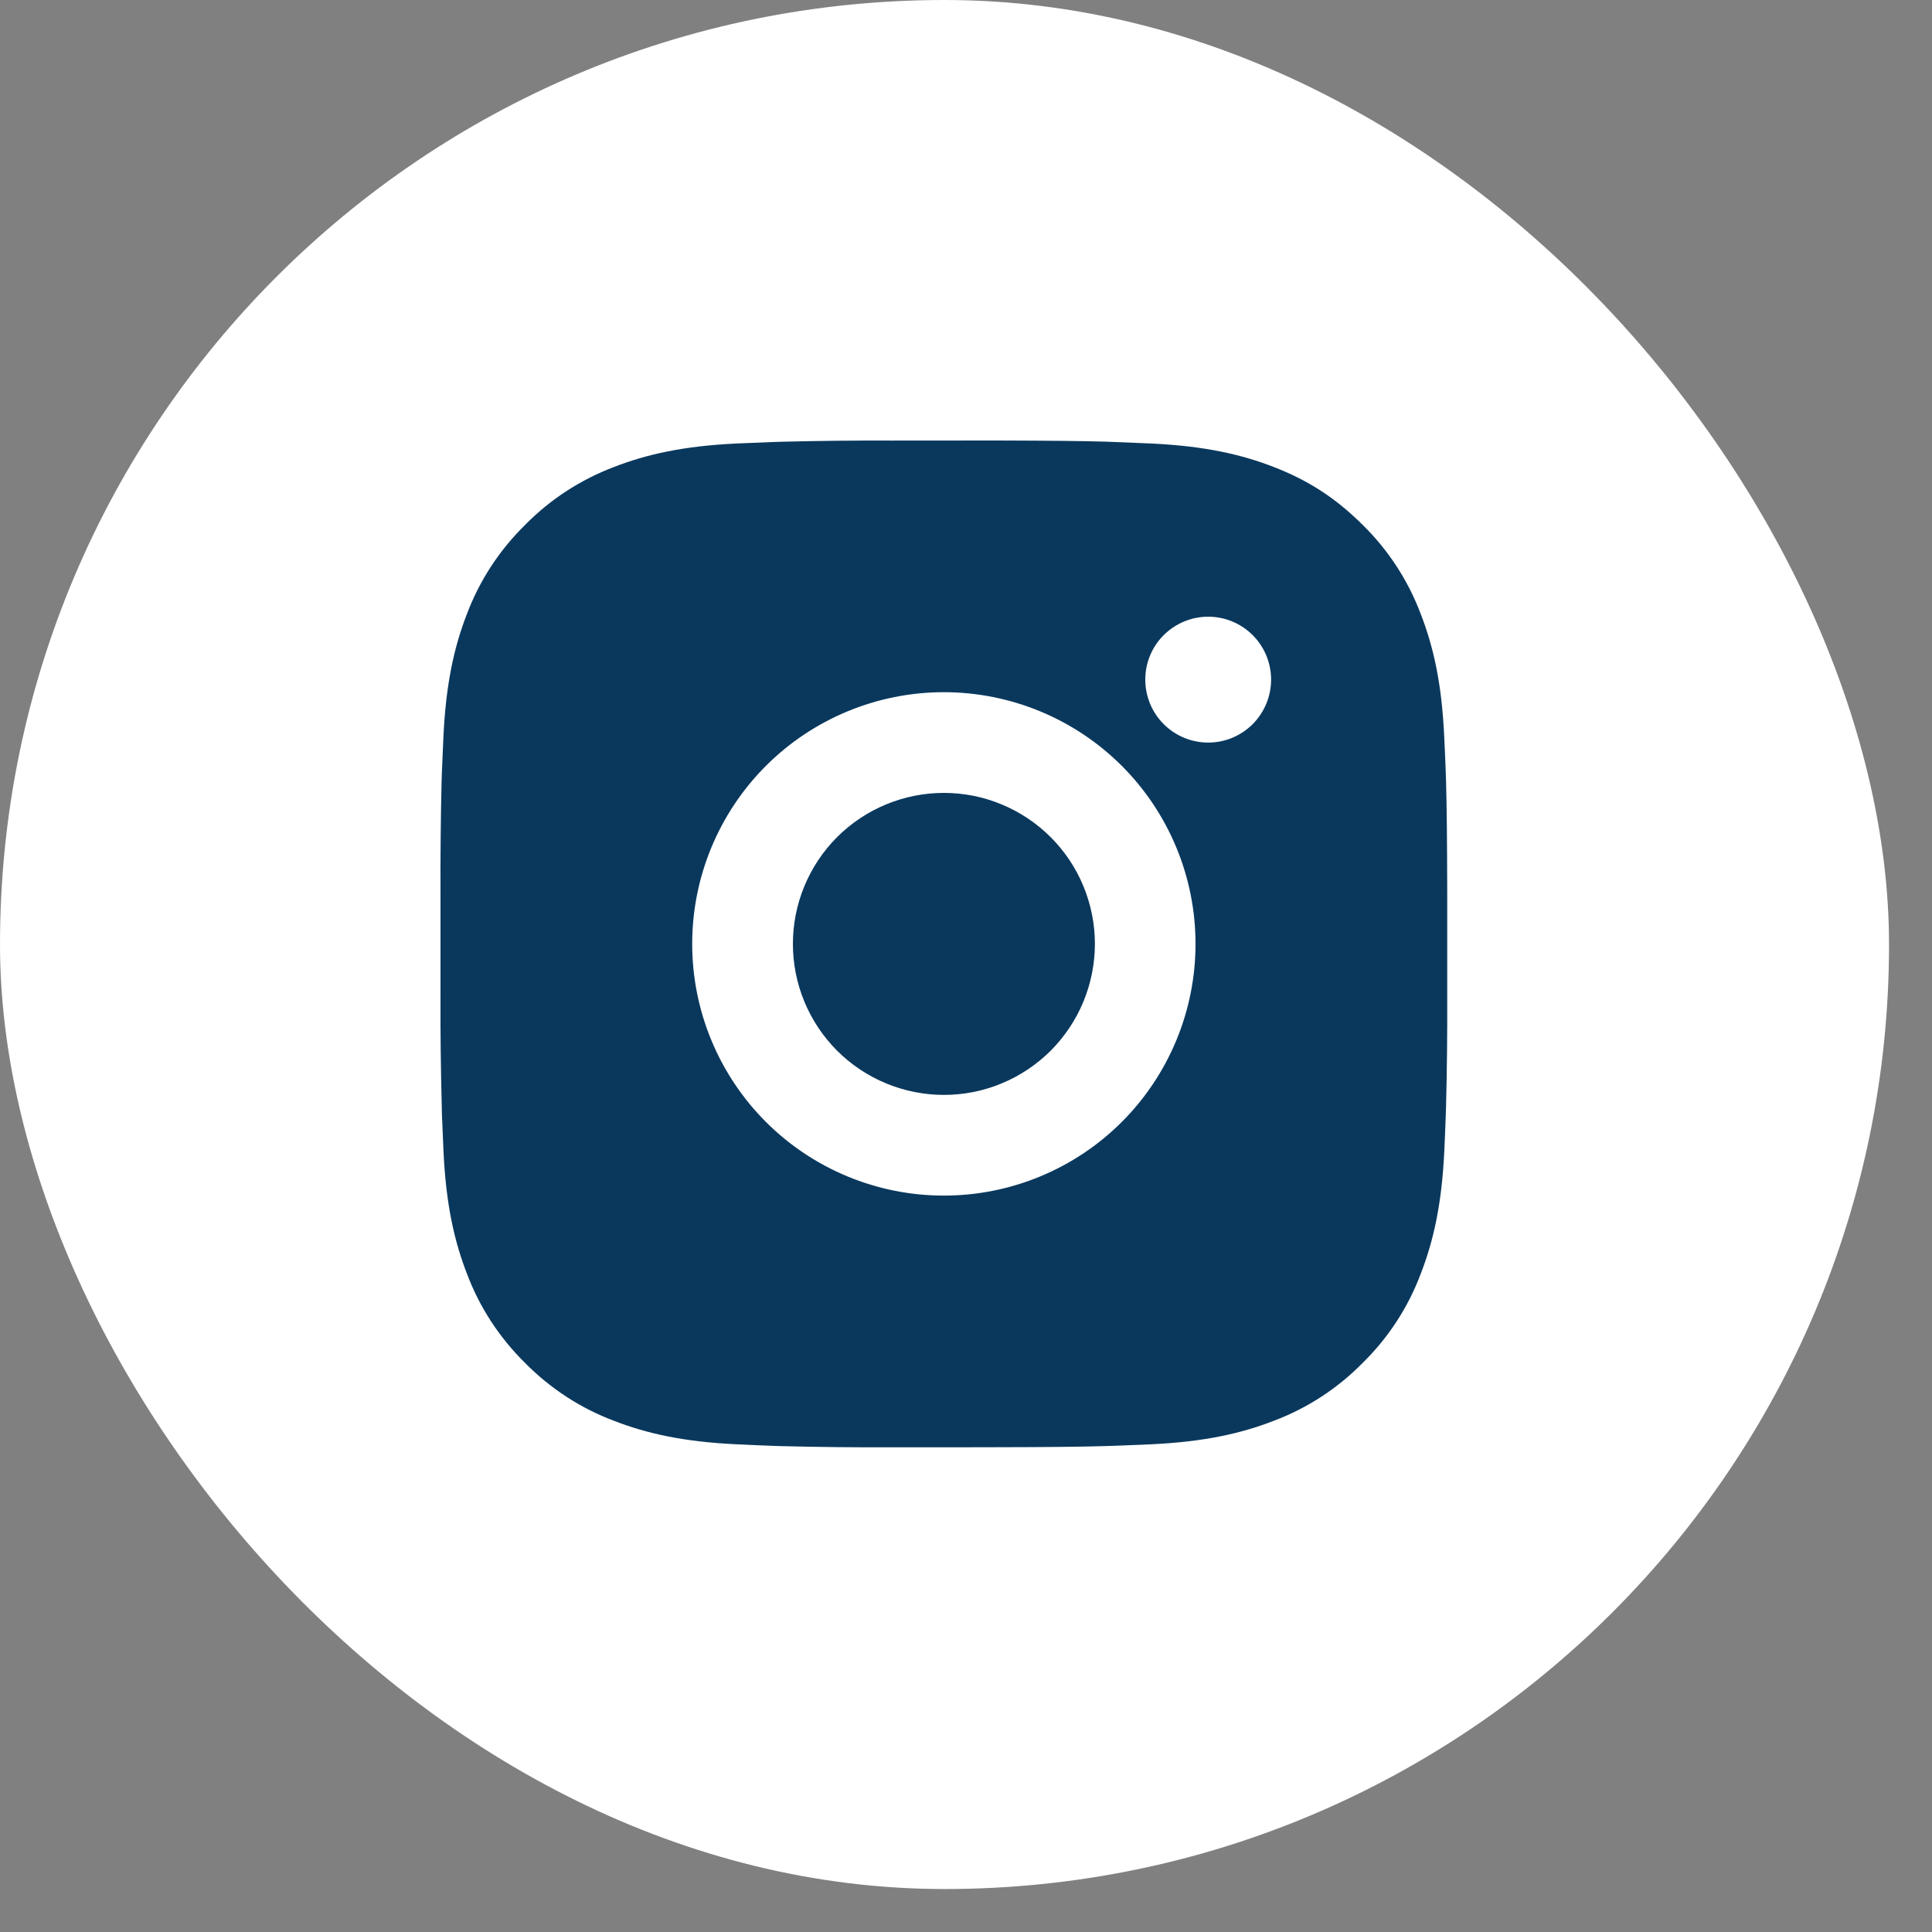
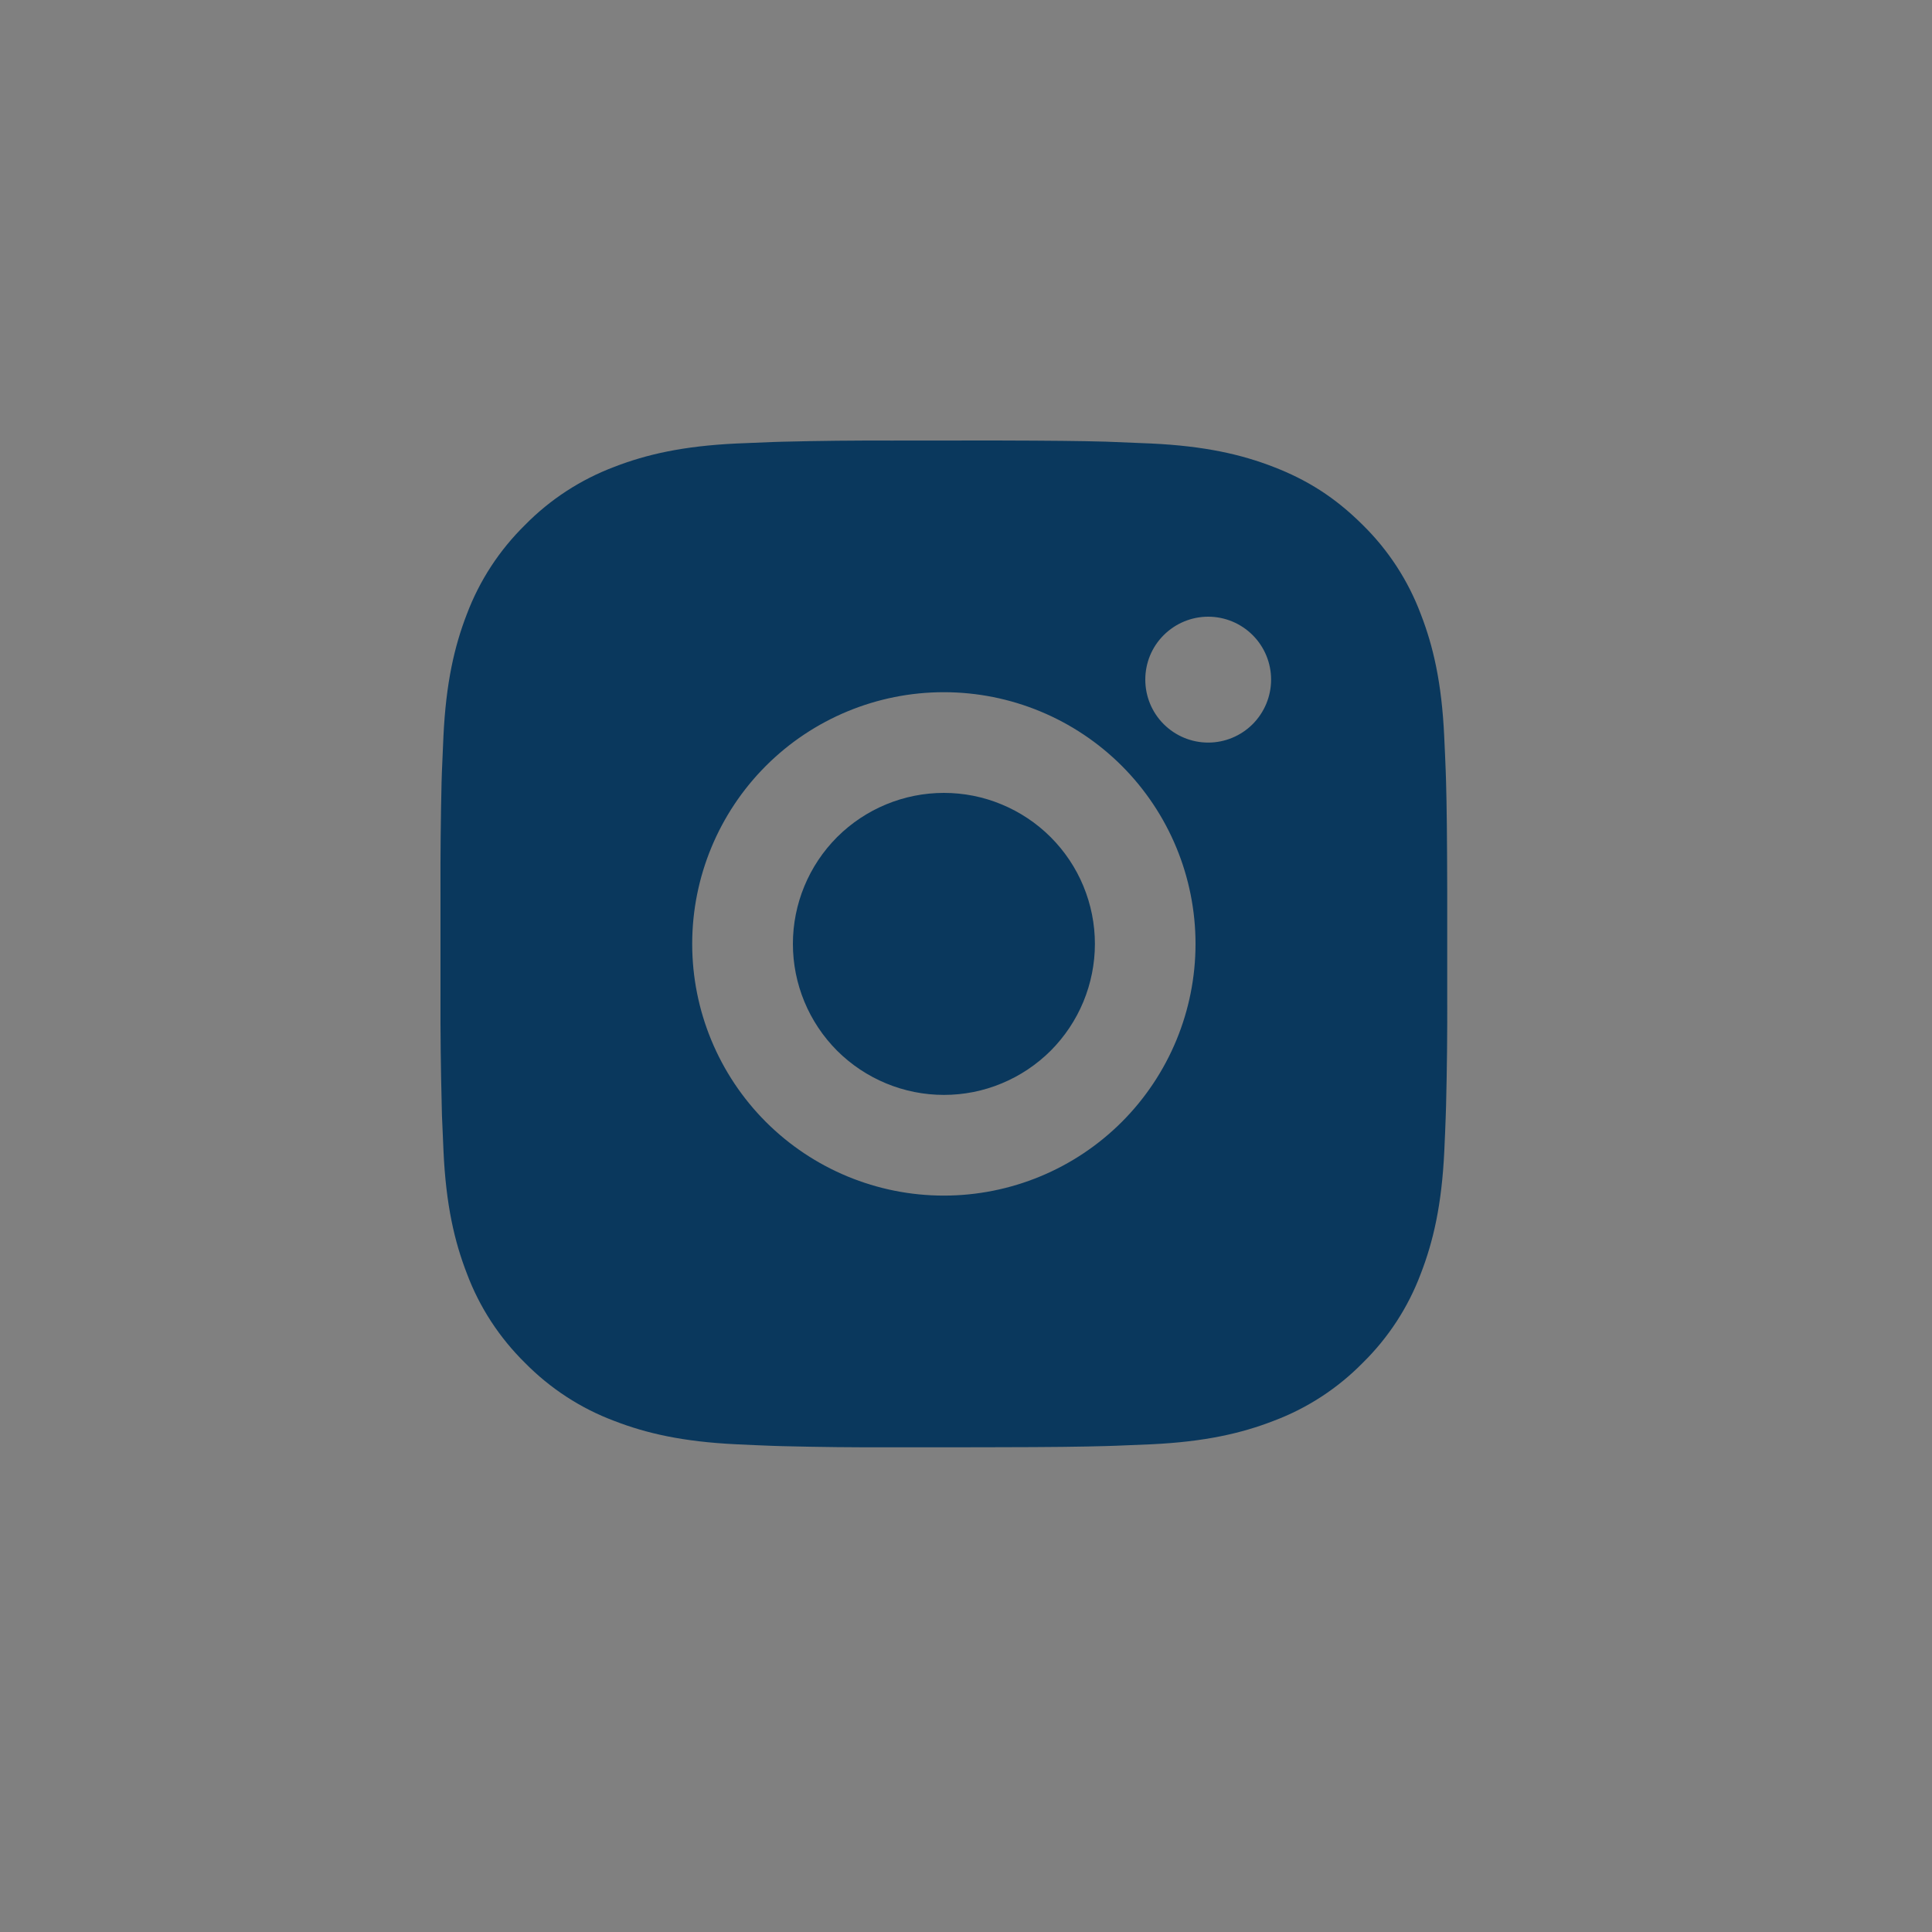
<svg xmlns="http://www.w3.org/2000/svg" width="25" height="25" viewBox="0 0 25 25" fill="none">
  <rect x="0" y="0" width="25" height="25" fill="#808080" stroke="none" />
-   <rect width="24.444" height="24.444" rx="12.222" fill="white" />
  <path d="M12.883 5.7C13.616 5.702 13.988 5.706 14.309 5.715L14.435 5.72C14.581 5.725 14.725 5.731 14.899 5.739C15.592 5.772 16.065 5.881 16.48 6.042C16.91 6.208 17.272 6.432 17.634 6.793C17.966 7.119 18.222 7.513 18.385 7.947C18.546 8.362 18.656 8.835 18.688 9.529C18.696 9.702 18.703 9.846 18.708 9.993L18.712 10.119C18.721 10.44 18.725 10.812 18.727 11.544L18.727 12.03V12.884C18.729 13.359 18.724 13.834 18.712 14.309L18.708 14.435C18.703 14.582 18.697 14.726 18.689 14.899C18.656 15.593 18.546 16.065 18.385 16.481C18.222 16.916 17.966 17.309 17.634 17.635C17.309 17.966 16.915 18.223 16.48 18.386C16.065 18.547 15.592 18.656 14.899 18.689L14.435 18.708L14.309 18.712C13.988 18.721 13.616 18.726 12.883 18.727L12.397 18.728H11.544C11.069 18.73 10.594 18.725 10.119 18.713L9.992 18.709C9.838 18.703 9.683 18.697 9.528 18.689C8.835 18.656 8.362 18.547 7.947 18.386C7.512 18.223 7.119 17.966 6.793 17.635C6.462 17.309 6.205 16.916 6.042 16.481C5.881 16.066 5.771 15.593 5.739 14.899L5.719 14.435L5.716 14.309C5.704 13.834 5.698 13.359 5.7 12.884V11.544C5.698 11.069 5.703 10.594 5.714 10.119L5.718 9.993C5.724 9.846 5.73 9.702 5.738 9.529C5.771 8.835 5.88 8.363 6.041 7.947C6.205 7.512 6.462 7.119 6.794 6.793C7.119 6.462 7.513 6.206 7.947 6.042C8.362 5.881 8.835 5.772 9.528 5.739C9.702 5.731 9.846 5.725 9.992 5.72L10.119 5.716C10.594 5.704 11.069 5.699 11.544 5.701L12.883 5.7ZM12.213 8.957C11.35 8.957 10.521 9.3 9.91 9.911C9.3 10.522 8.957 11.35 8.957 12.214C8.957 13.078 9.3 13.906 9.91 14.517C10.521 15.128 11.35 15.471 12.213 15.471C13.077 15.471 13.906 15.128 14.517 14.517C15.127 13.906 15.47 13.078 15.47 12.214C15.47 11.35 15.127 10.522 14.517 9.911C13.906 9.3 13.077 8.957 12.213 8.957ZM12.213 10.26C12.47 10.26 12.724 10.31 12.961 10.409C13.198 10.507 13.414 10.651 13.595 10.832C13.777 11.014 13.921 11.229 14.019 11.466C14.117 11.703 14.168 11.957 14.168 12.214C14.168 12.47 14.117 12.725 14.019 12.962C13.921 13.199 13.777 13.414 13.596 13.596C13.414 13.777 13.199 13.921 12.962 14.019C12.725 14.118 12.471 14.168 12.214 14.168C11.696 14.168 11.199 13.962 10.832 13.596C10.466 13.229 10.26 12.732 10.26 12.214C10.26 11.696 10.466 11.199 10.832 10.832C11.199 10.466 11.696 10.26 12.214 10.26M15.634 7.98C15.418 7.98 15.211 8.066 15.058 8.219C14.905 8.371 14.82 8.578 14.82 8.794C14.82 9.01 14.905 9.217 15.058 9.37C15.211 9.523 15.418 9.609 15.634 9.609C15.85 9.609 16.057 9.523 16.21 9.37C16.362 9.217 16.448 9.01 16.448 8.794C16.448 8.578 16.362 8.371 16.21 8.219C16.057 8.066 15.85 7.98 15.634 7.98Z" fill="#0A385D" />
</svg>